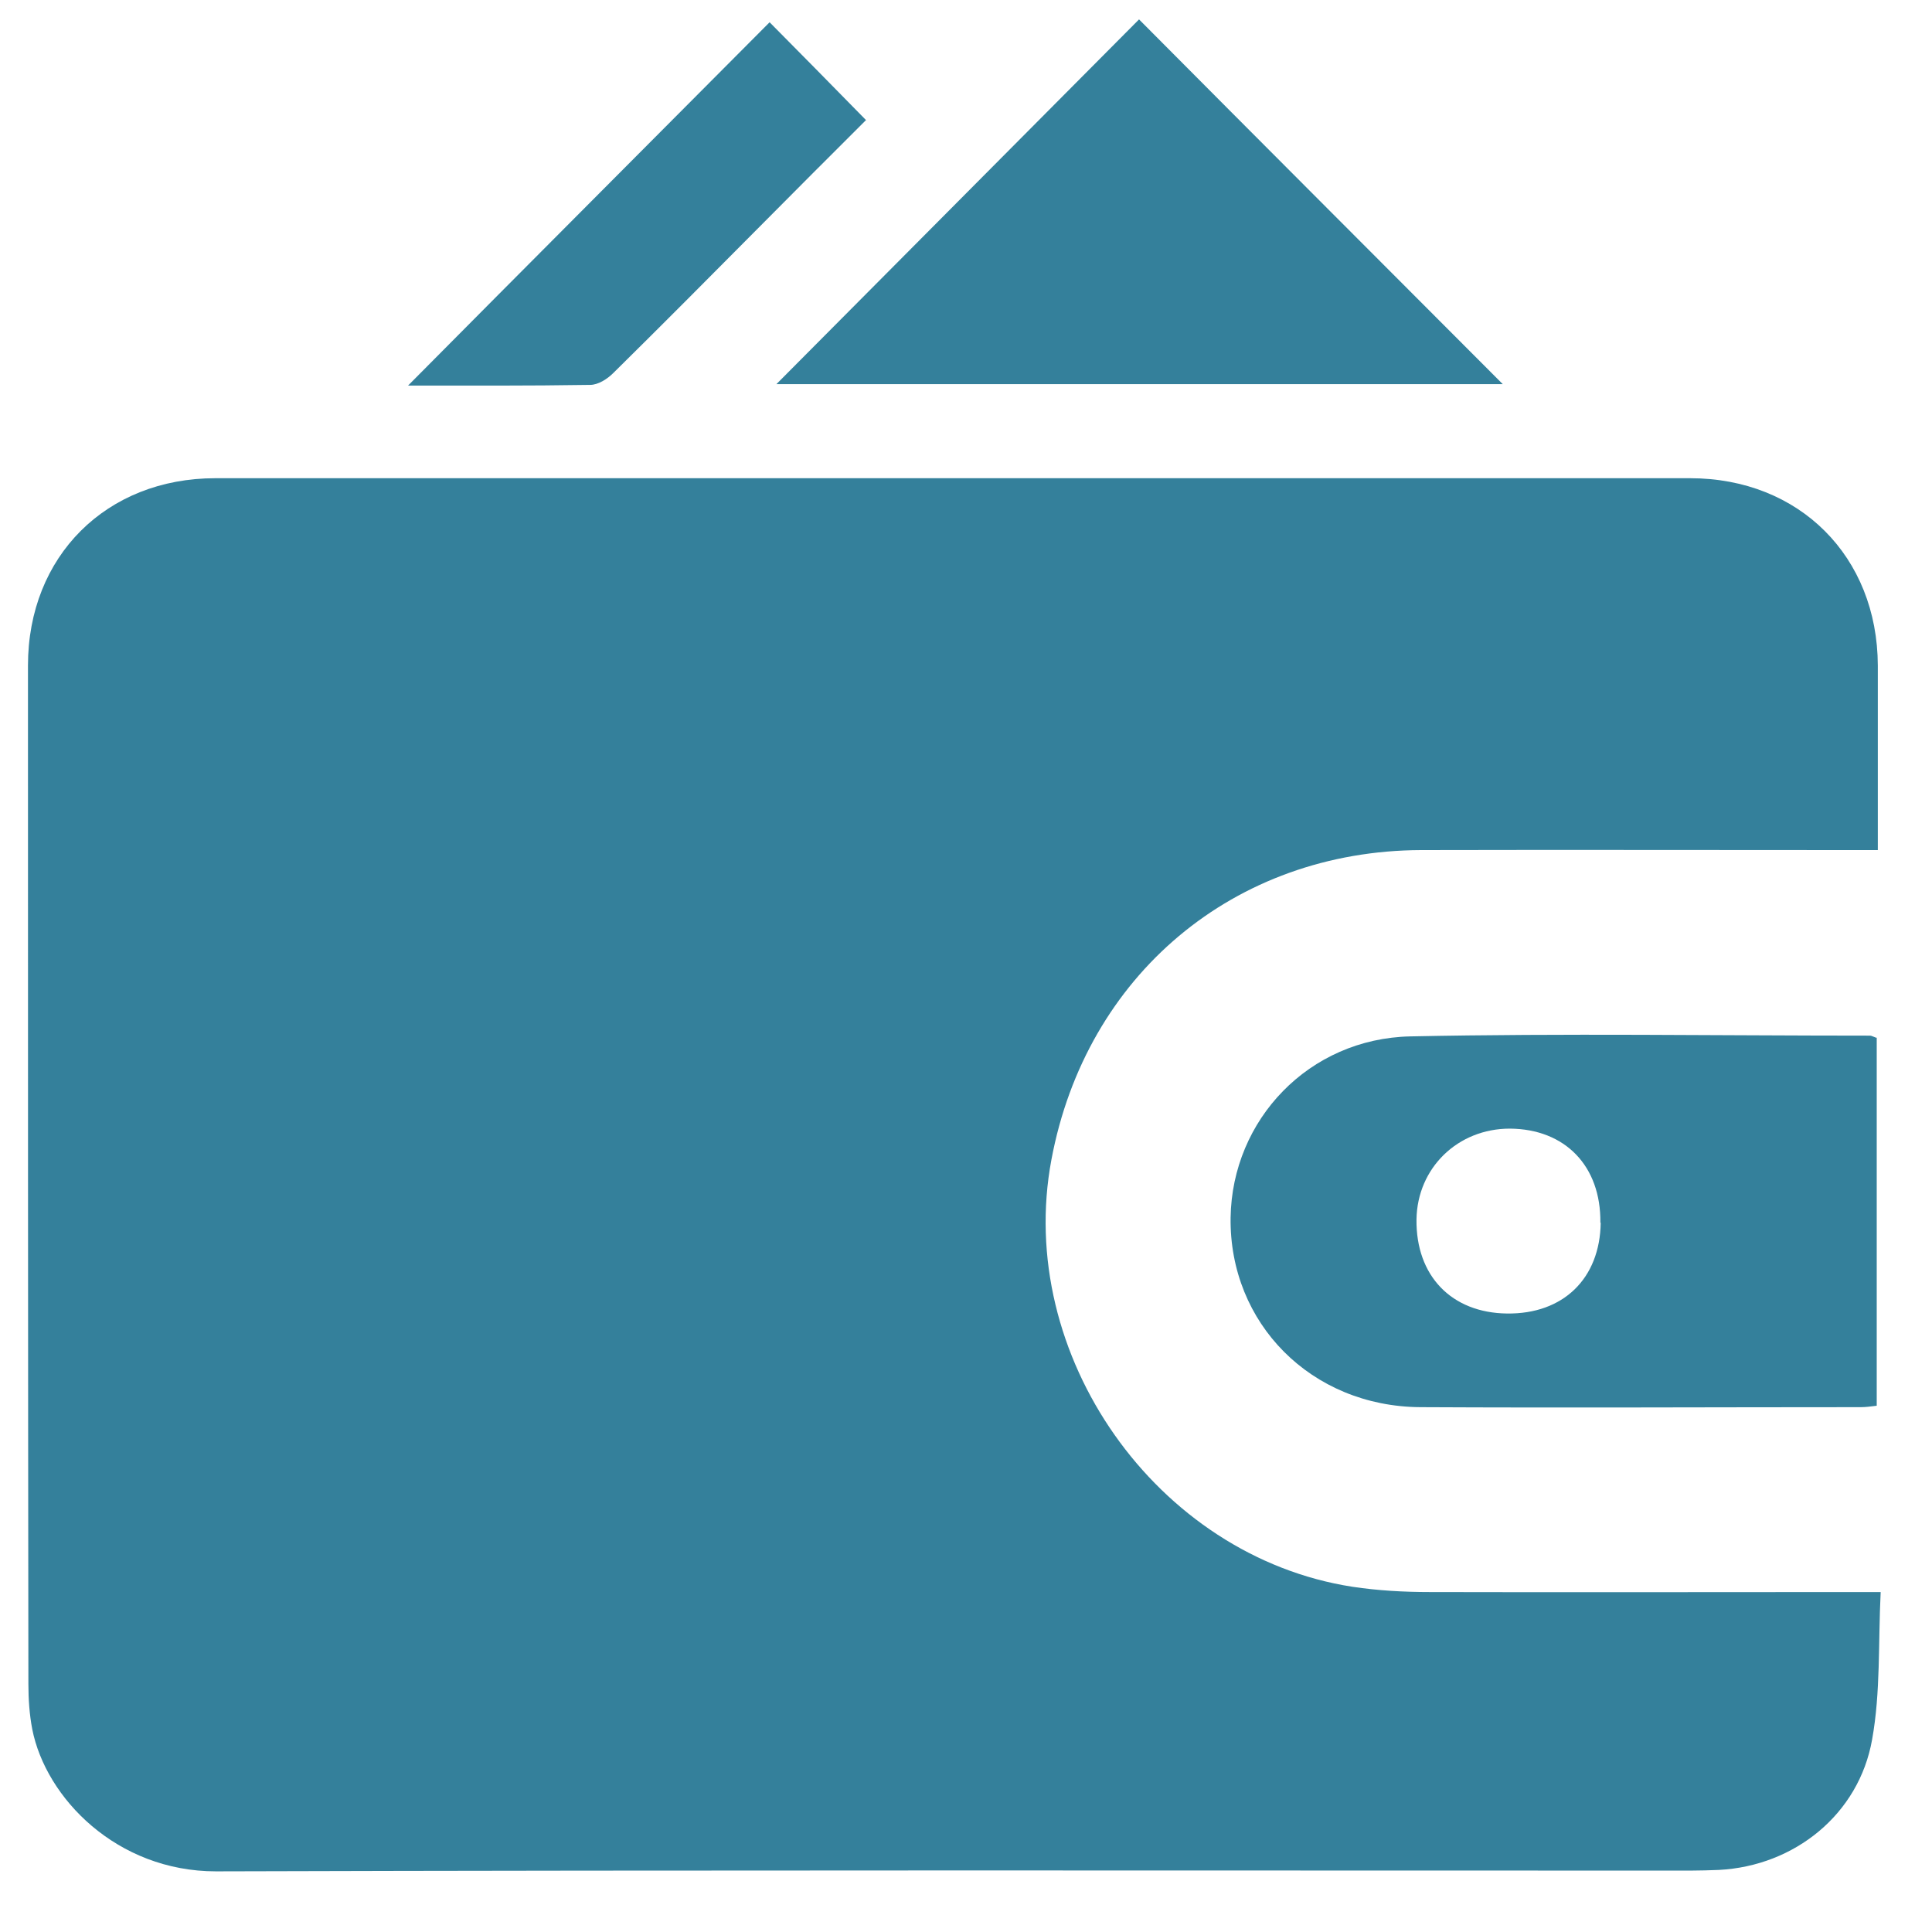
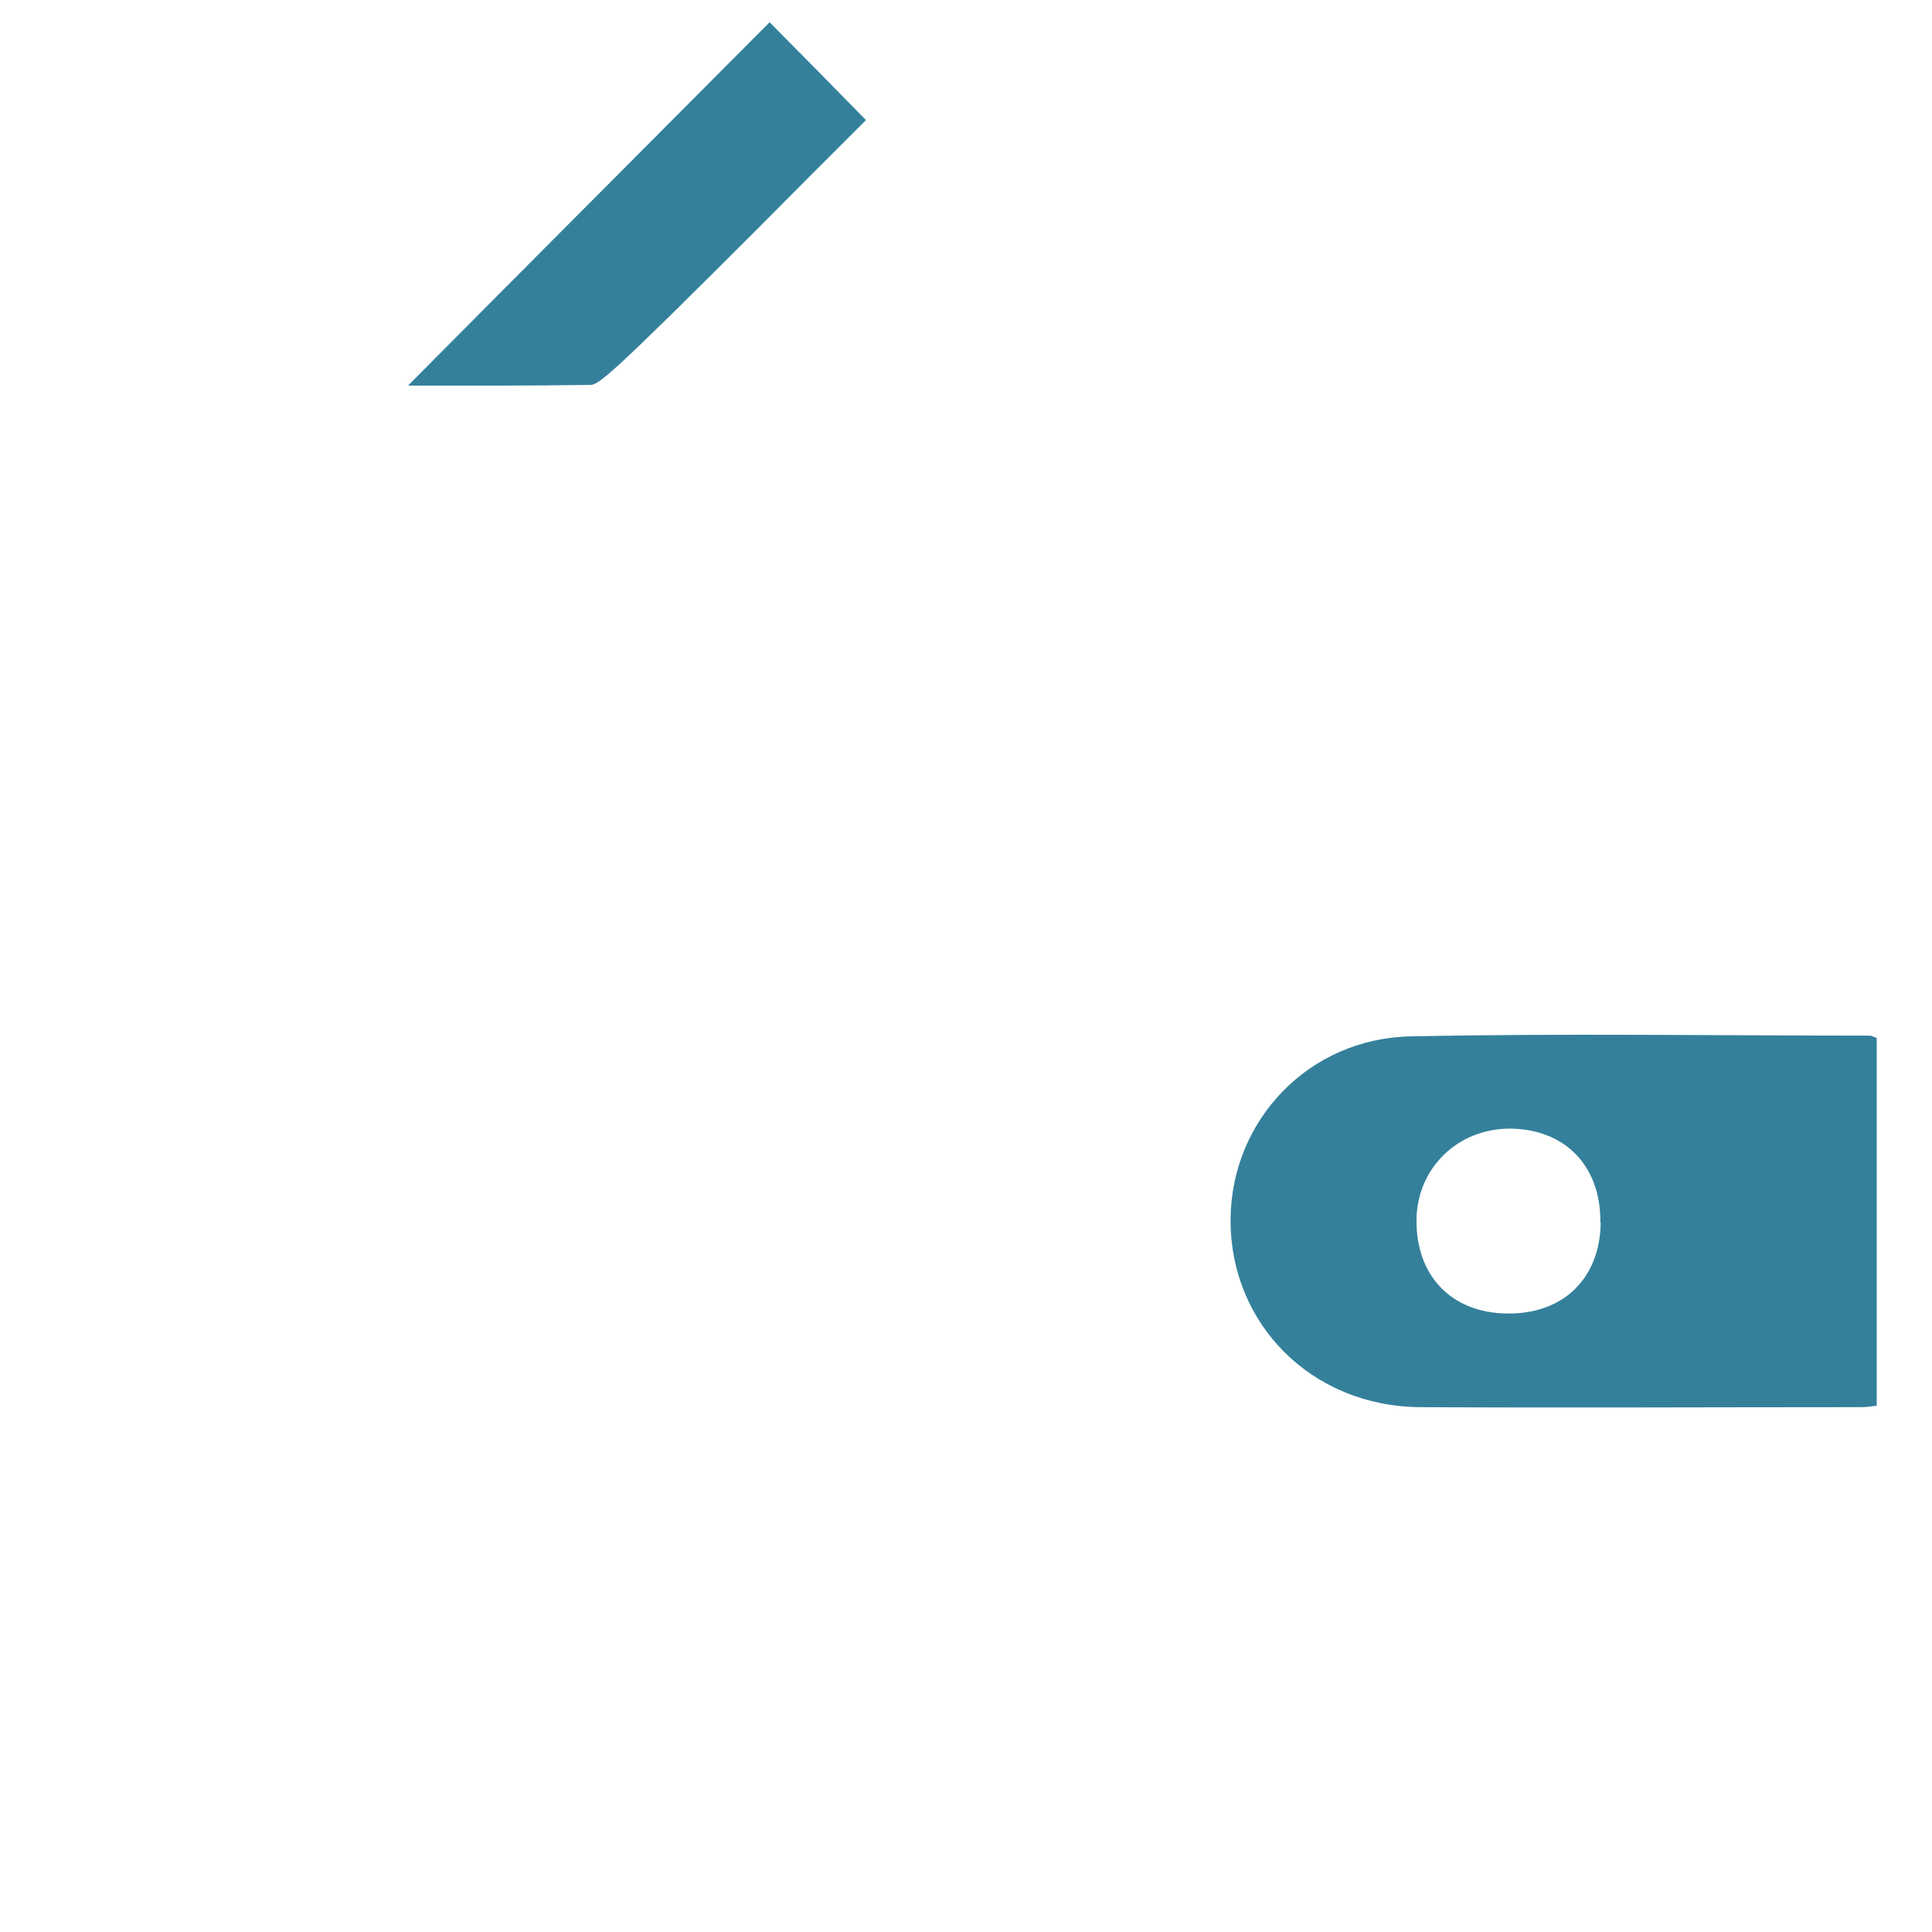
<svg xmlns="http://www.w3.org/2000/svg" width="23" height="23" viewBox="0 0 23 23" fill="none">
-   <path d="M22.359 10.12C22.228 10.12 22.126 10.12 22.028 10.12C20.324 10.12 18.619 10.116 16.918 10.12C14.692 10.128 12.928 11.608 12.517 13.805C12.08 16.129 13.768 18.529 16.1 18.89C16.405 18.936 16.715 18.953 17.024 18.953C18.695 18.957 20.362 18.953 22.033 18.953C22.134 18.953 22.236 18.953 22.389 18.953C22.359 19.56 22.389 20.145 22.287 20.709C22.13 21.599 21.363 22.214 20.464 22.261C20.353 22.265 20.239 22.269 20.129 22.269C14.277 22.269 8.424 22.261 2.572 22.278C1.389 22.278 0.545 21.404 0.384 20.586C0.35 20.408 0.338 20.225 0.338 20.047C0.333 16.006 0.333 11.965 0.333 7.923C0.333 6.621 1.266 5.693 2.564 5.693C8.416 5.693 14.268 5.693 20.12 5.693C21.422 5.693 22.351 6.626 22.355 7.923C22.355 8.564 22.355 9.2 22.355 9.84C22.355 9.925 22.355 10.01 22.355 10.12H22.359Z" fill="#34809B" />
  <path d="M22.342 12.351V16.735C22.27 16.744 22.211 16.752 22.151 16.752C20.404 16.752 18.657 16.761 16.91 16.752C15.608 16.744 14.633 15.752 14.65 14.496C14.667 13.33 15.583 12.363 16.791 12.338C18.615 12.3 20.438 12.329 22.262 12.329C22.279 12.329 22.291 12.338 22.338 12.355L22.342 12.351ZM19.052 14.556C19.06 13.881 18.632 13.44 17.974 13.436C17.355 13.436 16.872 13.903 16.863 14.518C16.855 15.188 17.279 15.629 17.94 15.637C18.61 15.646 19.047 15.221 19.056 14.556H19.052Z" fill="#34809B" />
-   <path d="M17.89 4.573H9.243C10.681 3.127 12.127 1.673 13.56 0.231C14.98 1.66 16.431 3.11 17.89 4.573Z" fill="#34809B" />
-   <path d="M10.312 1.427C9.892 1.846 9.446 2.292 9.005 2.737C8.441 3.305 7.877 3.873 7.305 4.437C7.233 4.51 7.123 4.582 7.025 4.582C6.287 4.594 5.545 4.59 4.858 4.59C6.283 3.153 7.733 1.702 9.162 0.265C9.502 0.608 9.892 1.003 10.307 1.427H10.312Z" fill="#34809B" />
+   <path d="M10.312 1.427C9.892 1.846 9.446 2.292 9.005 2.737C7.233 4.51 7.123 4.582 7.025 4.582C6.287 4.594 5.545 4.59 4.858 4.59C6.283 3.153 7.733 1.702 9.162 0.265C9.502 0.608 9.892 1.003 10.307 1.427H10.312Z" fill="#34809B" />
</svg>